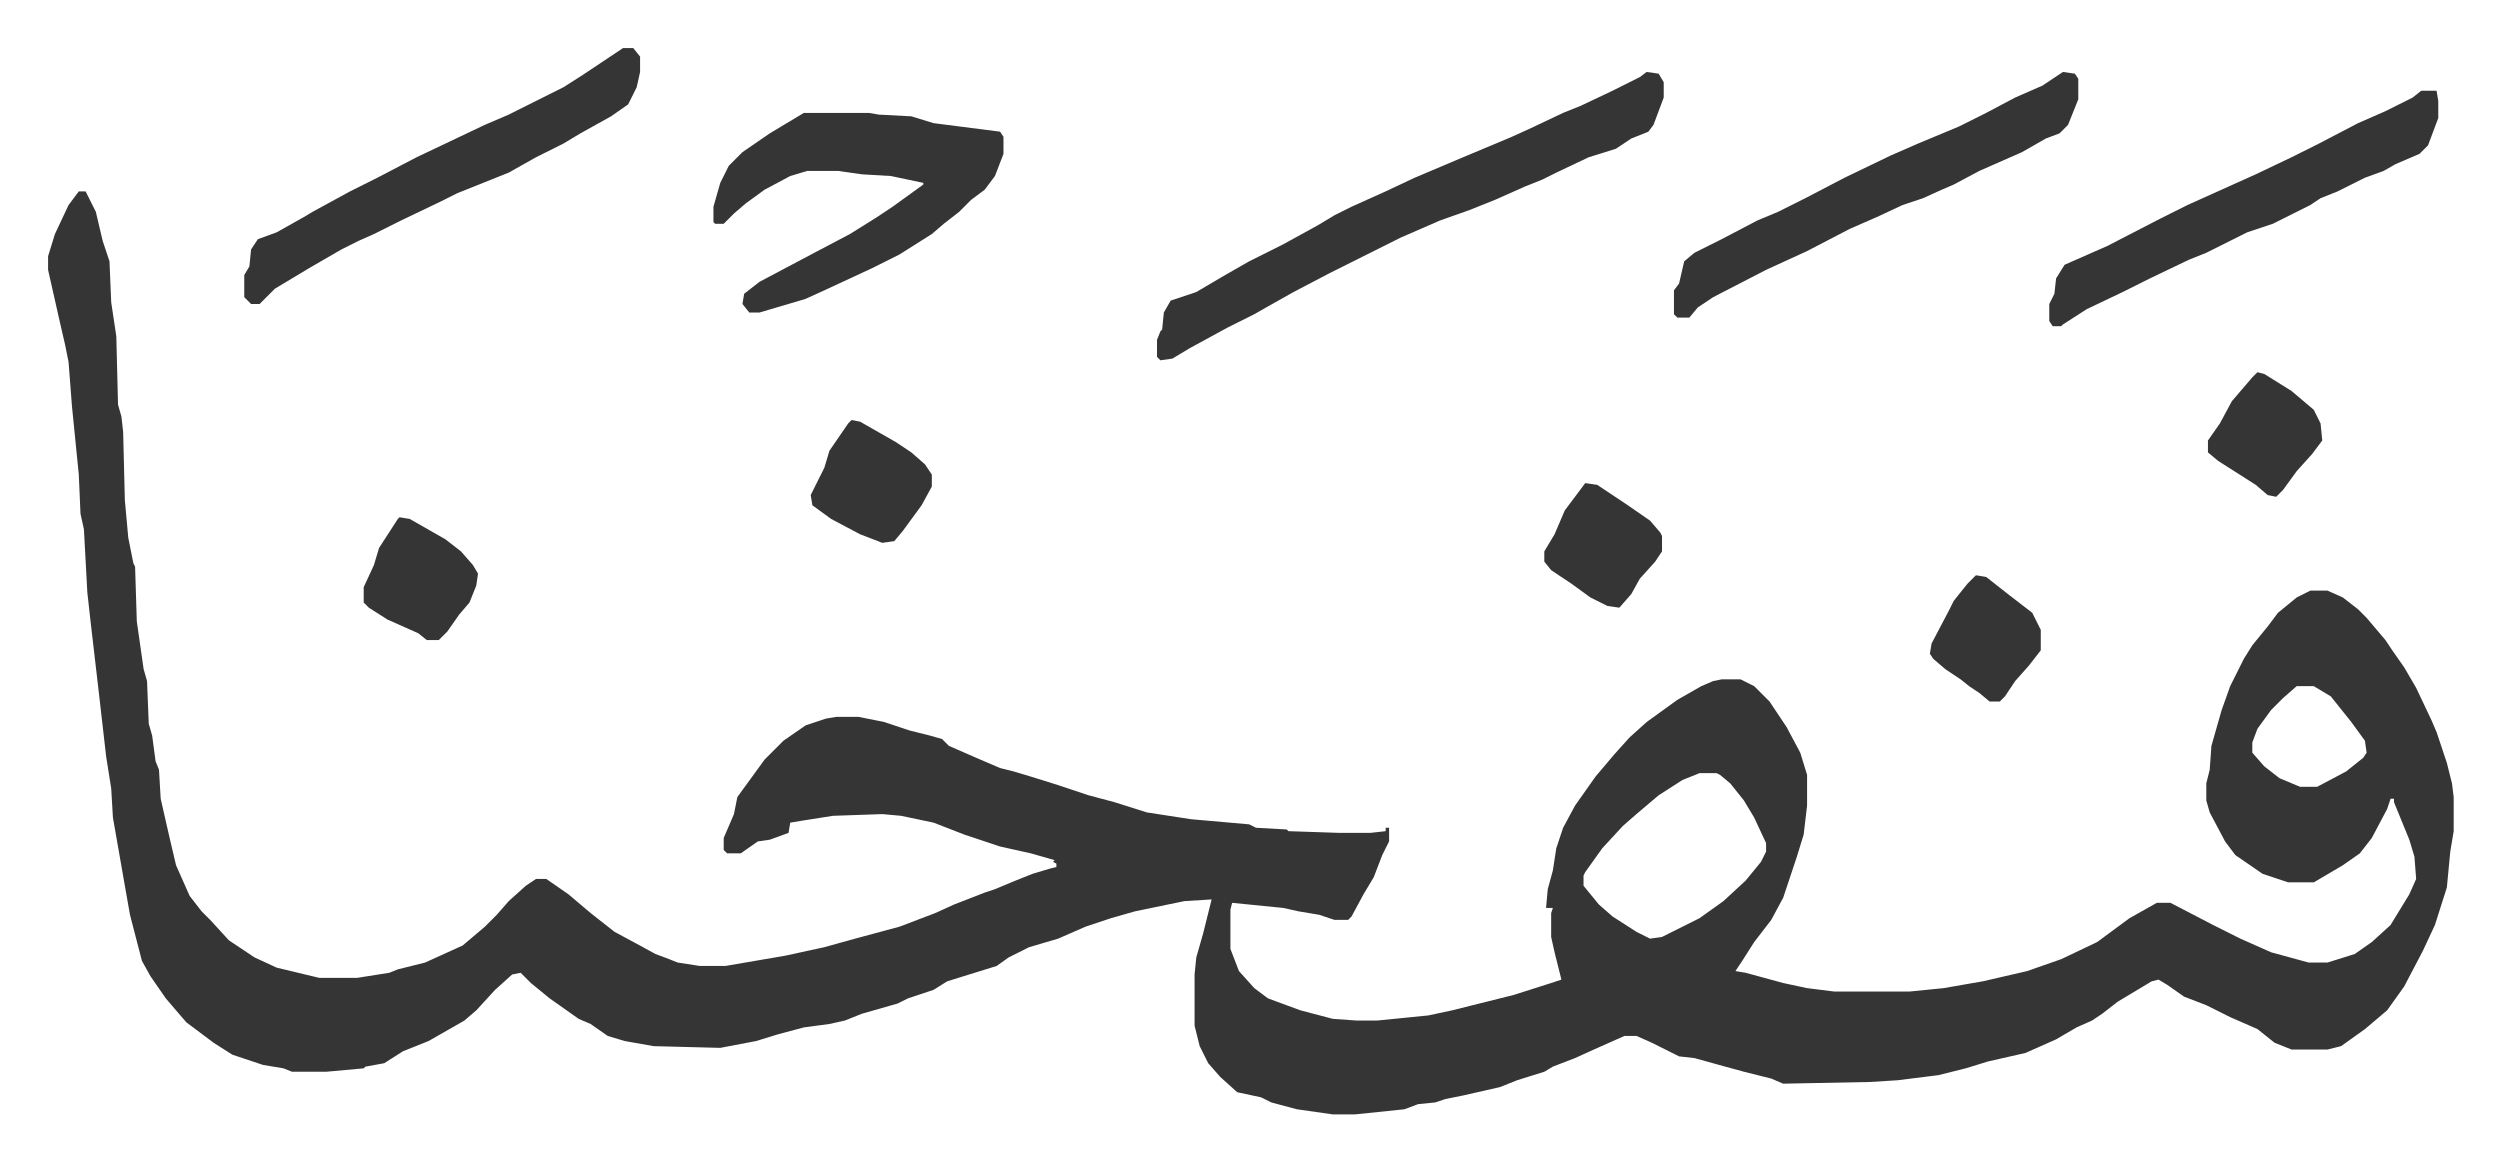
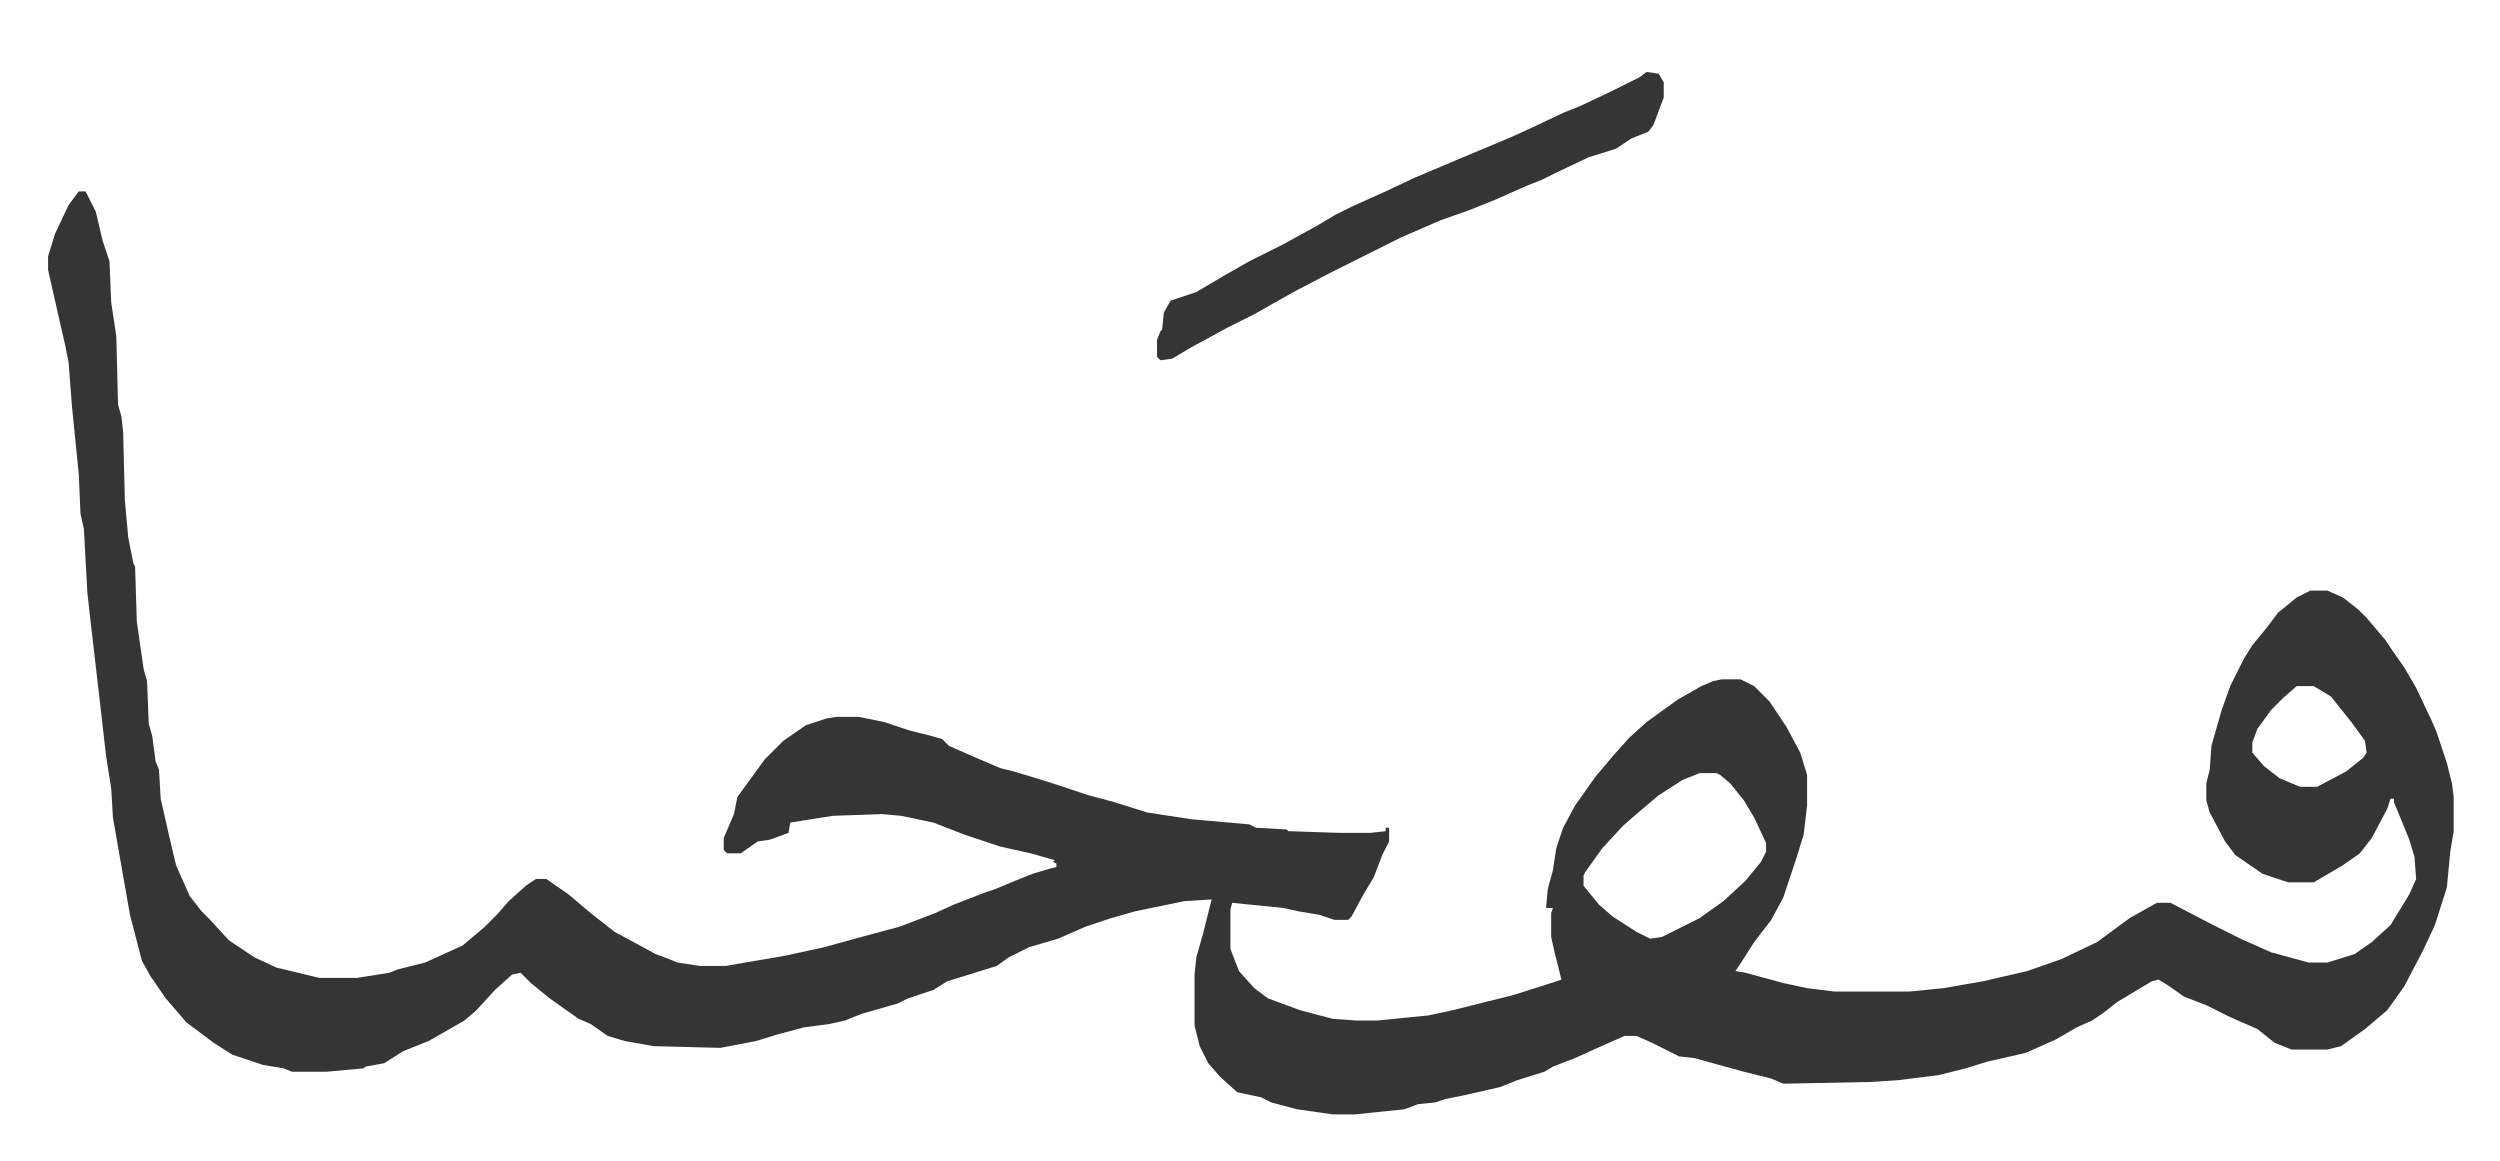
<svg xmlns="http://www.w3.org/2000/svg" role="img" viewBox="-28.18 371.82 1465.36 680.36">
  <path fill="#353535" id="rule_normal" d="M18 484h4l6 12 4 17 3 9 1 3 1 24 3 20 1 40 2 7 1 9 1 40 2 22 3 15 1 2 1 32 4 28 2 7 1 25 2 7 2 15 2 5 1 17 5 22 4 17 8 18 7 9 5 5 11 12 15 10 13 6 25 6h22l19-3 5-2 16-4 22-10 13-11 7-7 7-8 10-9 6-4h6l13 9 13 11 14 11 13 7 11 6 8 3 5 2 13 2h15l35-6 23-5 18-5 26-7 21-8 11-5 18-7 6-2 12-5 10-4 10-3 4-1v-2l-2-1 1-1-14-4-18-4-21-7-18-7-19-4-11-1-29 1-19 3-6 1-1 6-11 4-7 1-10 7h-8l-2-2v-7l6-14 2-10 8-11 8-11 11-11 13-9 12-4 6-1h13l15 3 15 5 12 3 7 2 4 4 16 7 14 6 8 2 10 3 16 5 9 3 9 3 15 4 19 6 26 4 34 3 4 2 18 1 1 1 30 1h18l9-1v-2h2v8l-4 8-5 13-6 10-7 13-2 2h-8l-9-3-12-2-9-2-30-3-1 4v23l5 13 9 10 8 6 19 7 19 5 14 1h12l30-3 14-3 16-4 20-5 22-7 6-2-4-16-2-9v-14l1-3h-4l1-11 3-11 2-13 4-12 7-13 12-17 11-13 9-10 10-9 18-13 14-8 7-3 5-1h11l8 4 9 9 10 15 8 15 4 13v18l-2 17-4 13-8 24-7 13-10 13-7 11-4 6 6 1 22 6 14 3 16 2h44l20-2 23-4 26-6 20-7 21-10 19-14 16-9h8l25 13 16 8 18 8 22 6h11l16-5 10-7 11-10 11-18 4-9-1-13-3-10-9-22v-2h-2l-2 6-9 17-7 9-10 7-17 10h-15l-15-5-16-11-6-8-9-17-2-7v-10l2-8 1-14 6-21 5-14 8-16 5-8 9-11 6-8 11-9 8-4h10l9 4 9 7 5 5 11 13 4 6 7 10 7 12 9 19 3 7 6 18 3 12 1 8v20l-2 12-2 21-7 22-7 15-11 21-10 14-13 11-14 10-8 2h-21l-10-4-10-8-16-7-14-7-13-5-10-7-5-3-4 1-20 12-9 7-6 4-9 4-12 7-9 4-9 4-22 5-13 4-16 4-24 3-16 1-51 1-7-3-16-4-11-3-18-5-9-1-16-8-9-4h-7l-18 8-11 5-13 5-5 3-16 5-10 4-22 5-10 2-6 2-10 1-8 3-29 3h-13l-21-3-15-4-6-3-14-3-10-9-7-8-5-10-3-12v-30l1-10 4-14 5-20-16 1-29 6-14 4-15 5-16 7-17 5-12 6-7 5-29 9-8 5-15 5-6 3-21 6-10 4-9 2-15 2-15 4-13 4-21 4-39-1-17-3-10-3-10-7-7-3-17-12-11-9-6-6-5 1-10 9-11 12-7 6-21 12-15 6-11 7-11 2-1 1-22 2h-20l-5-2-12-2-18-6-11-7-16-12-12-14-9-13-5-9-7-27-3-17-7-40-1-17-3-19-4-35-5-43-2-18-2-37-2-9-1-23-4-40-2-26-2-10-3-13-7-31v-8l4-13 8-17zm1300 290l-8 7-7 7-8 11-3 8v6l7 8 9 7 12 5h10l17-9 10-8 2-3-1-7-8-11-12-15-10-6zm-350 51l-10 4-14 9-13 11-8 7-12 13-10 14-1 2v6l9 11 8 7 14 9 8 4 7-1 22-11 14-10 13-12 9-11 3-6v-5l-7-15-6-10-8-10-6-5-2-1zm-31-411l7 1 3 5v9l-6 16-3 4-10 4-9 6-16 5-19 9-8 4-10 4-18 8-15 6-17 6-23 10-26 13-16 8-21 11-16 9-7 4-16 8-22 12-10 6-7 1-2-2v-10l2-5 1-1 1-10 4-7 15-5 17-10 14-8 20-10 20-11 10-6 10-5 20-9 17-8 26-11 31-13 11-5 19-9 10-4 19-9 16-8z" />
-   <path fill="#353535" id="rule_normal" d="M443 438h38l6 1 19 1 13 4 39 5 2 3v10l-5 13-6 8-8 6-7 7-9 7-7 6-19 12-16 8-28 13-11 5-27 8h-6l-4-5 1-6 9-7 34-18 19-10 16-10 9-6 18-13v-1l-19-4-17-1-14-2h-18l-10 3-15 8-11 8-7 6-5 5-1 1h-5l-1-1v-9l2-7 2-7 5-10 8-8 16-11 15-9zm-106-38h6l4 5v9l-2 9-5 10-10 7-18 10-10 6-16 8-16 9-10 4-20 8-10 5-23 11-16 8-9 4-10 5-19 11-20 12-9 9h-5l-4-4v-13l3-5 1-10 4-6 11-4 16-9 5-3 22-12 16-8 23-12 40-19 14-6 16-8 16-8 11-7zm844 14l7 1 2 3v12l-6 15-5 5-8 3-14 8-25 11-15 8-7 3-11 5-12 4-15 7-16 7-25 13-24 11-31 16-9 6-5 6h-7l-2-2v-14l3-4 3-13 6-5 16-8 21-11 12-5 16-8 23-12 27-13 16-7 24-10 16-8 17-9 16-7zm210 11h9l1 6v10l-6 16-5 5-14 6-7 4-11 4-16 8-10 4-6 4-8 4-14 7-15 5-24 12-10 4-23 11-16 8-21 10-14 9-1 1h-5l-2-3v-10l3-6 1-9 5-8 25-11 31-16 16-8 20-9 20-9 21-10 16-8 23-12 16-7 16-8zM471 618l5 1 21 12 9 6 8 7 4 6v7l-6 11-11 15-5 6-7 1-13-5-17-9-11-8-1-6 8-16 3-10 11-16zm430 37l7 1 18 12 13 9 6 7 1 2v9l-4 6-9 10-5 9-7 8-7-1-10-5-11-8-12-8-4-5v-6l6-10 6-14zm-695 20l6 1 21 12 9 7 7 8 3 5-1 7-4 10-6 7-7 10-5 5h-7l-5-4-18-8-11-7-3-3v-9l6-13 3-10 11-17zm924 34l6 1 14 11 13 10 5 10v12l-7 9-8 9-6 9-3 3h-6l-6-5-6-4-5-4-9-6-7-6-2-3 1-6 10-19 3-6 8-10zm165-119l4 1 16 10 13 11 4 8 1 10-6 8-9 10-8 11-4 4-5-1-7-6-22-14-6-5v-7l7-10 7-13 12-14z" />
</svg>